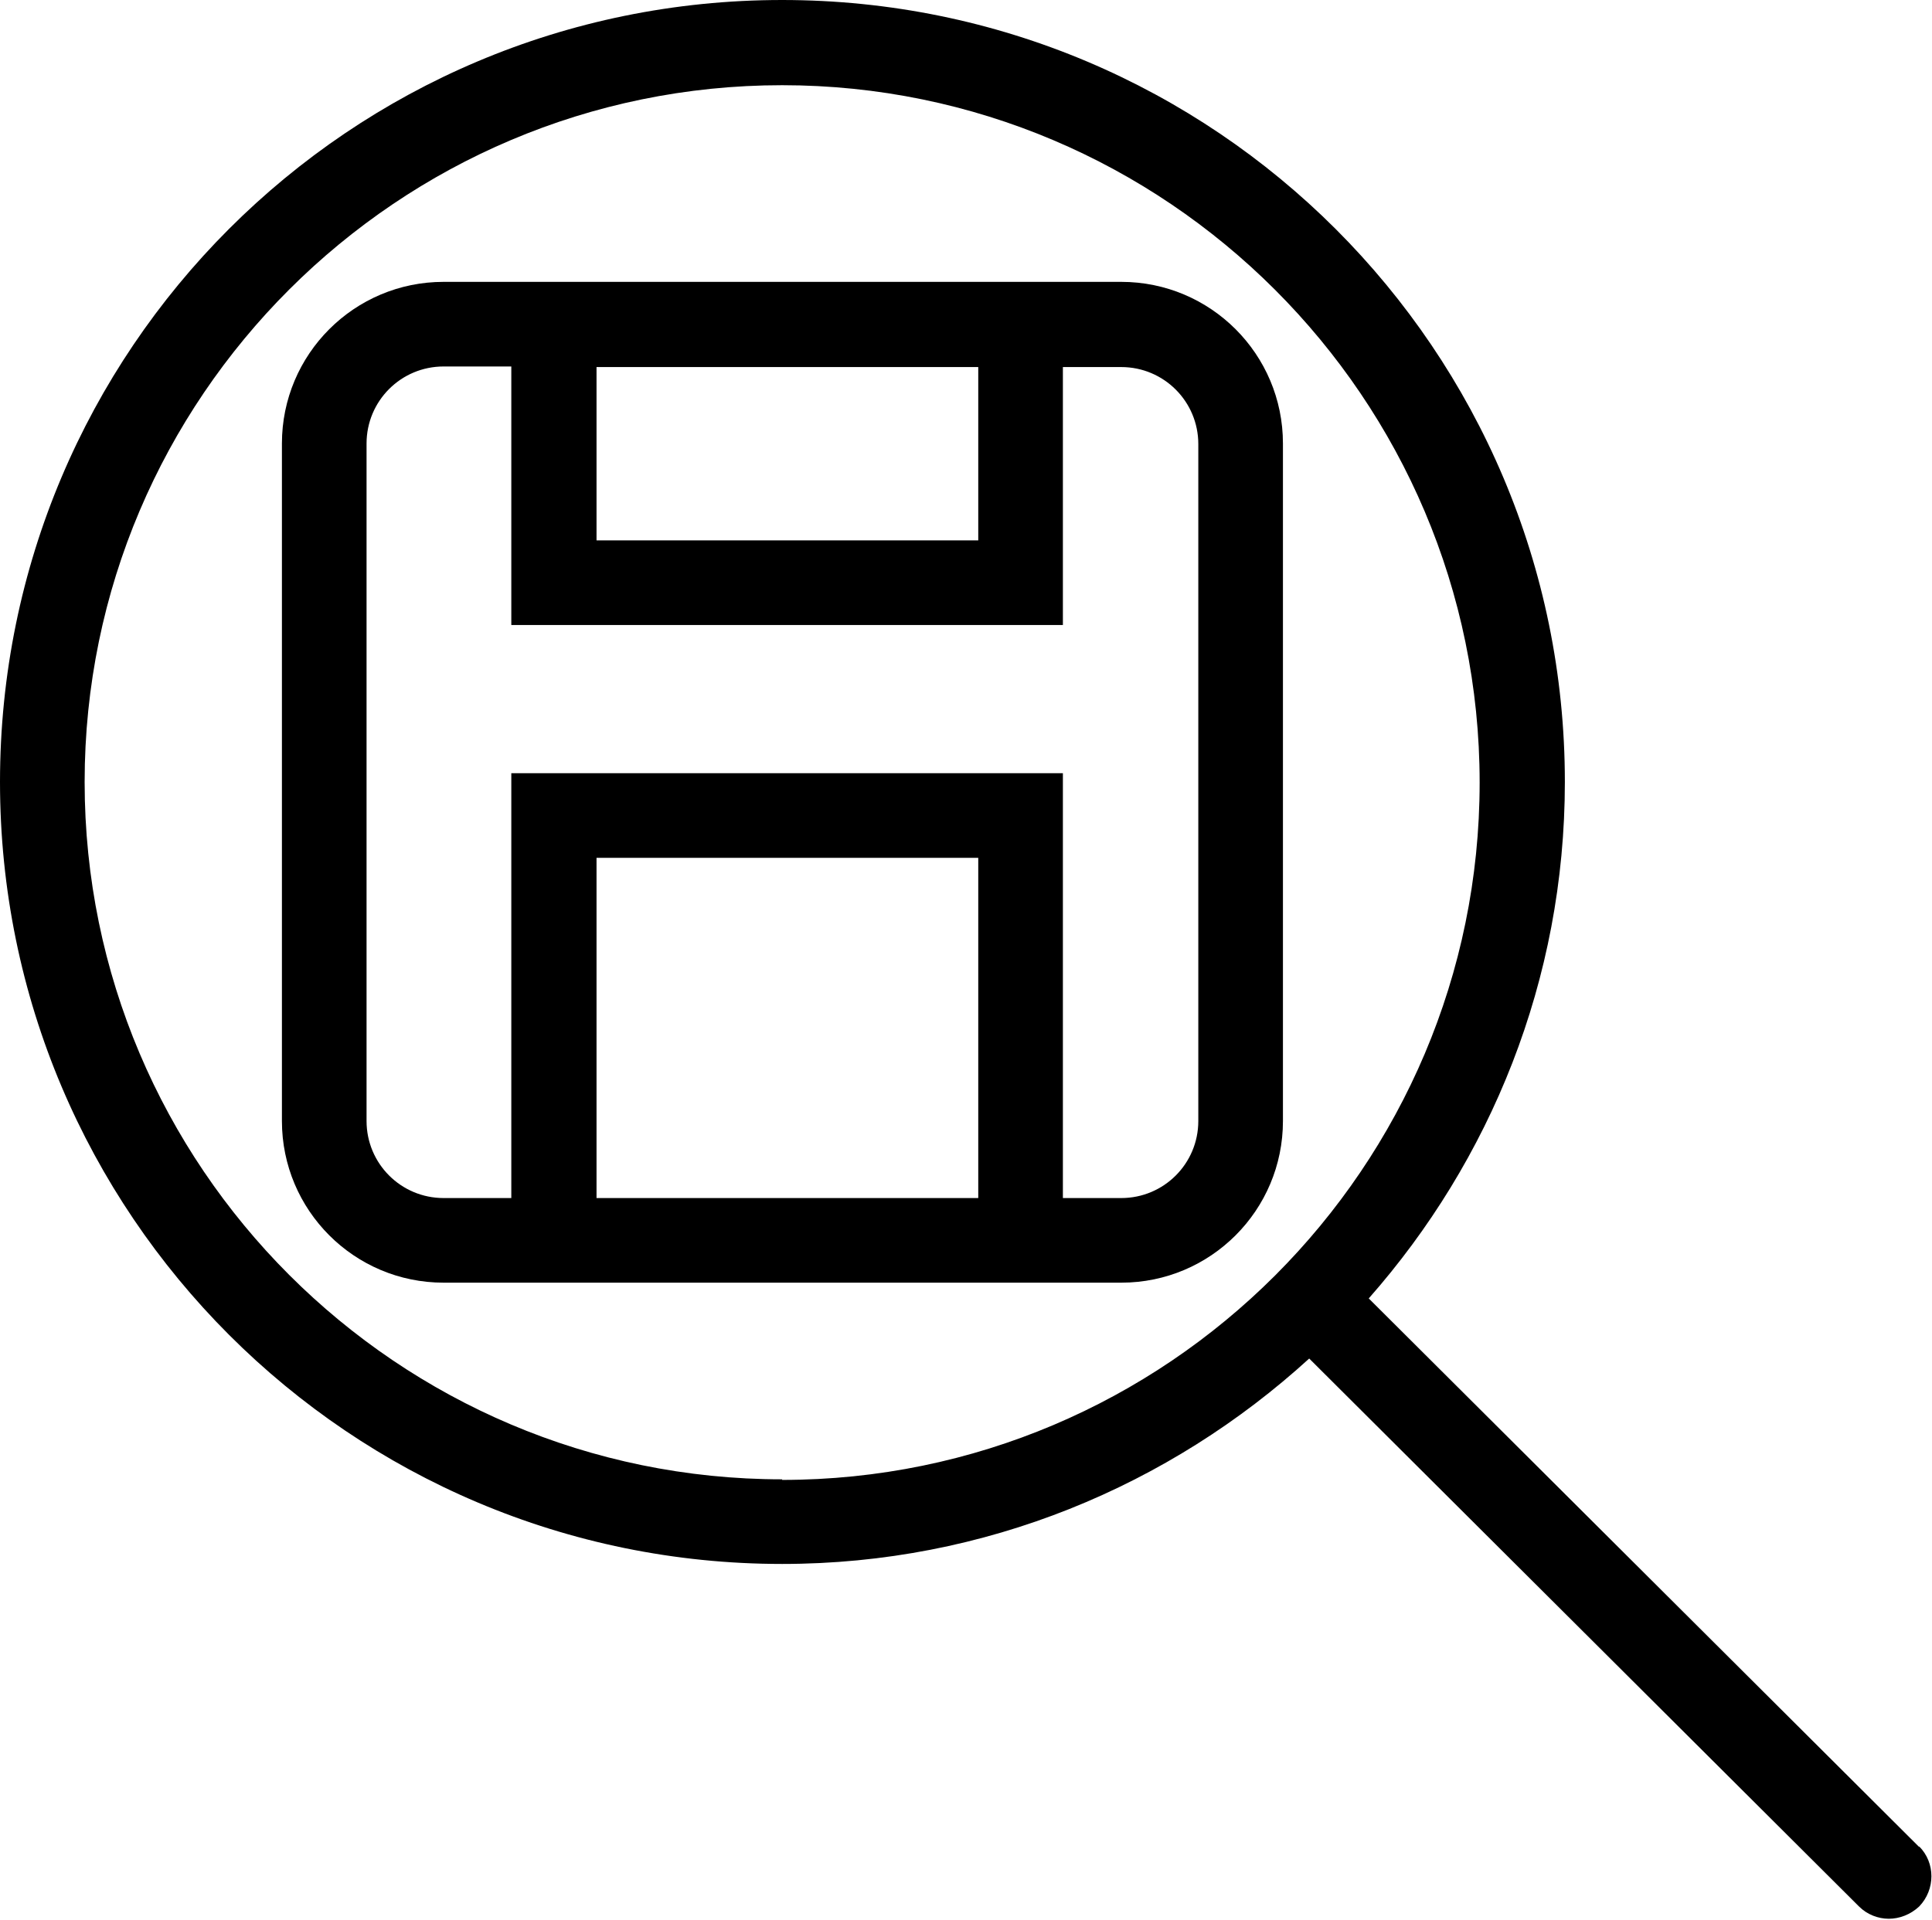
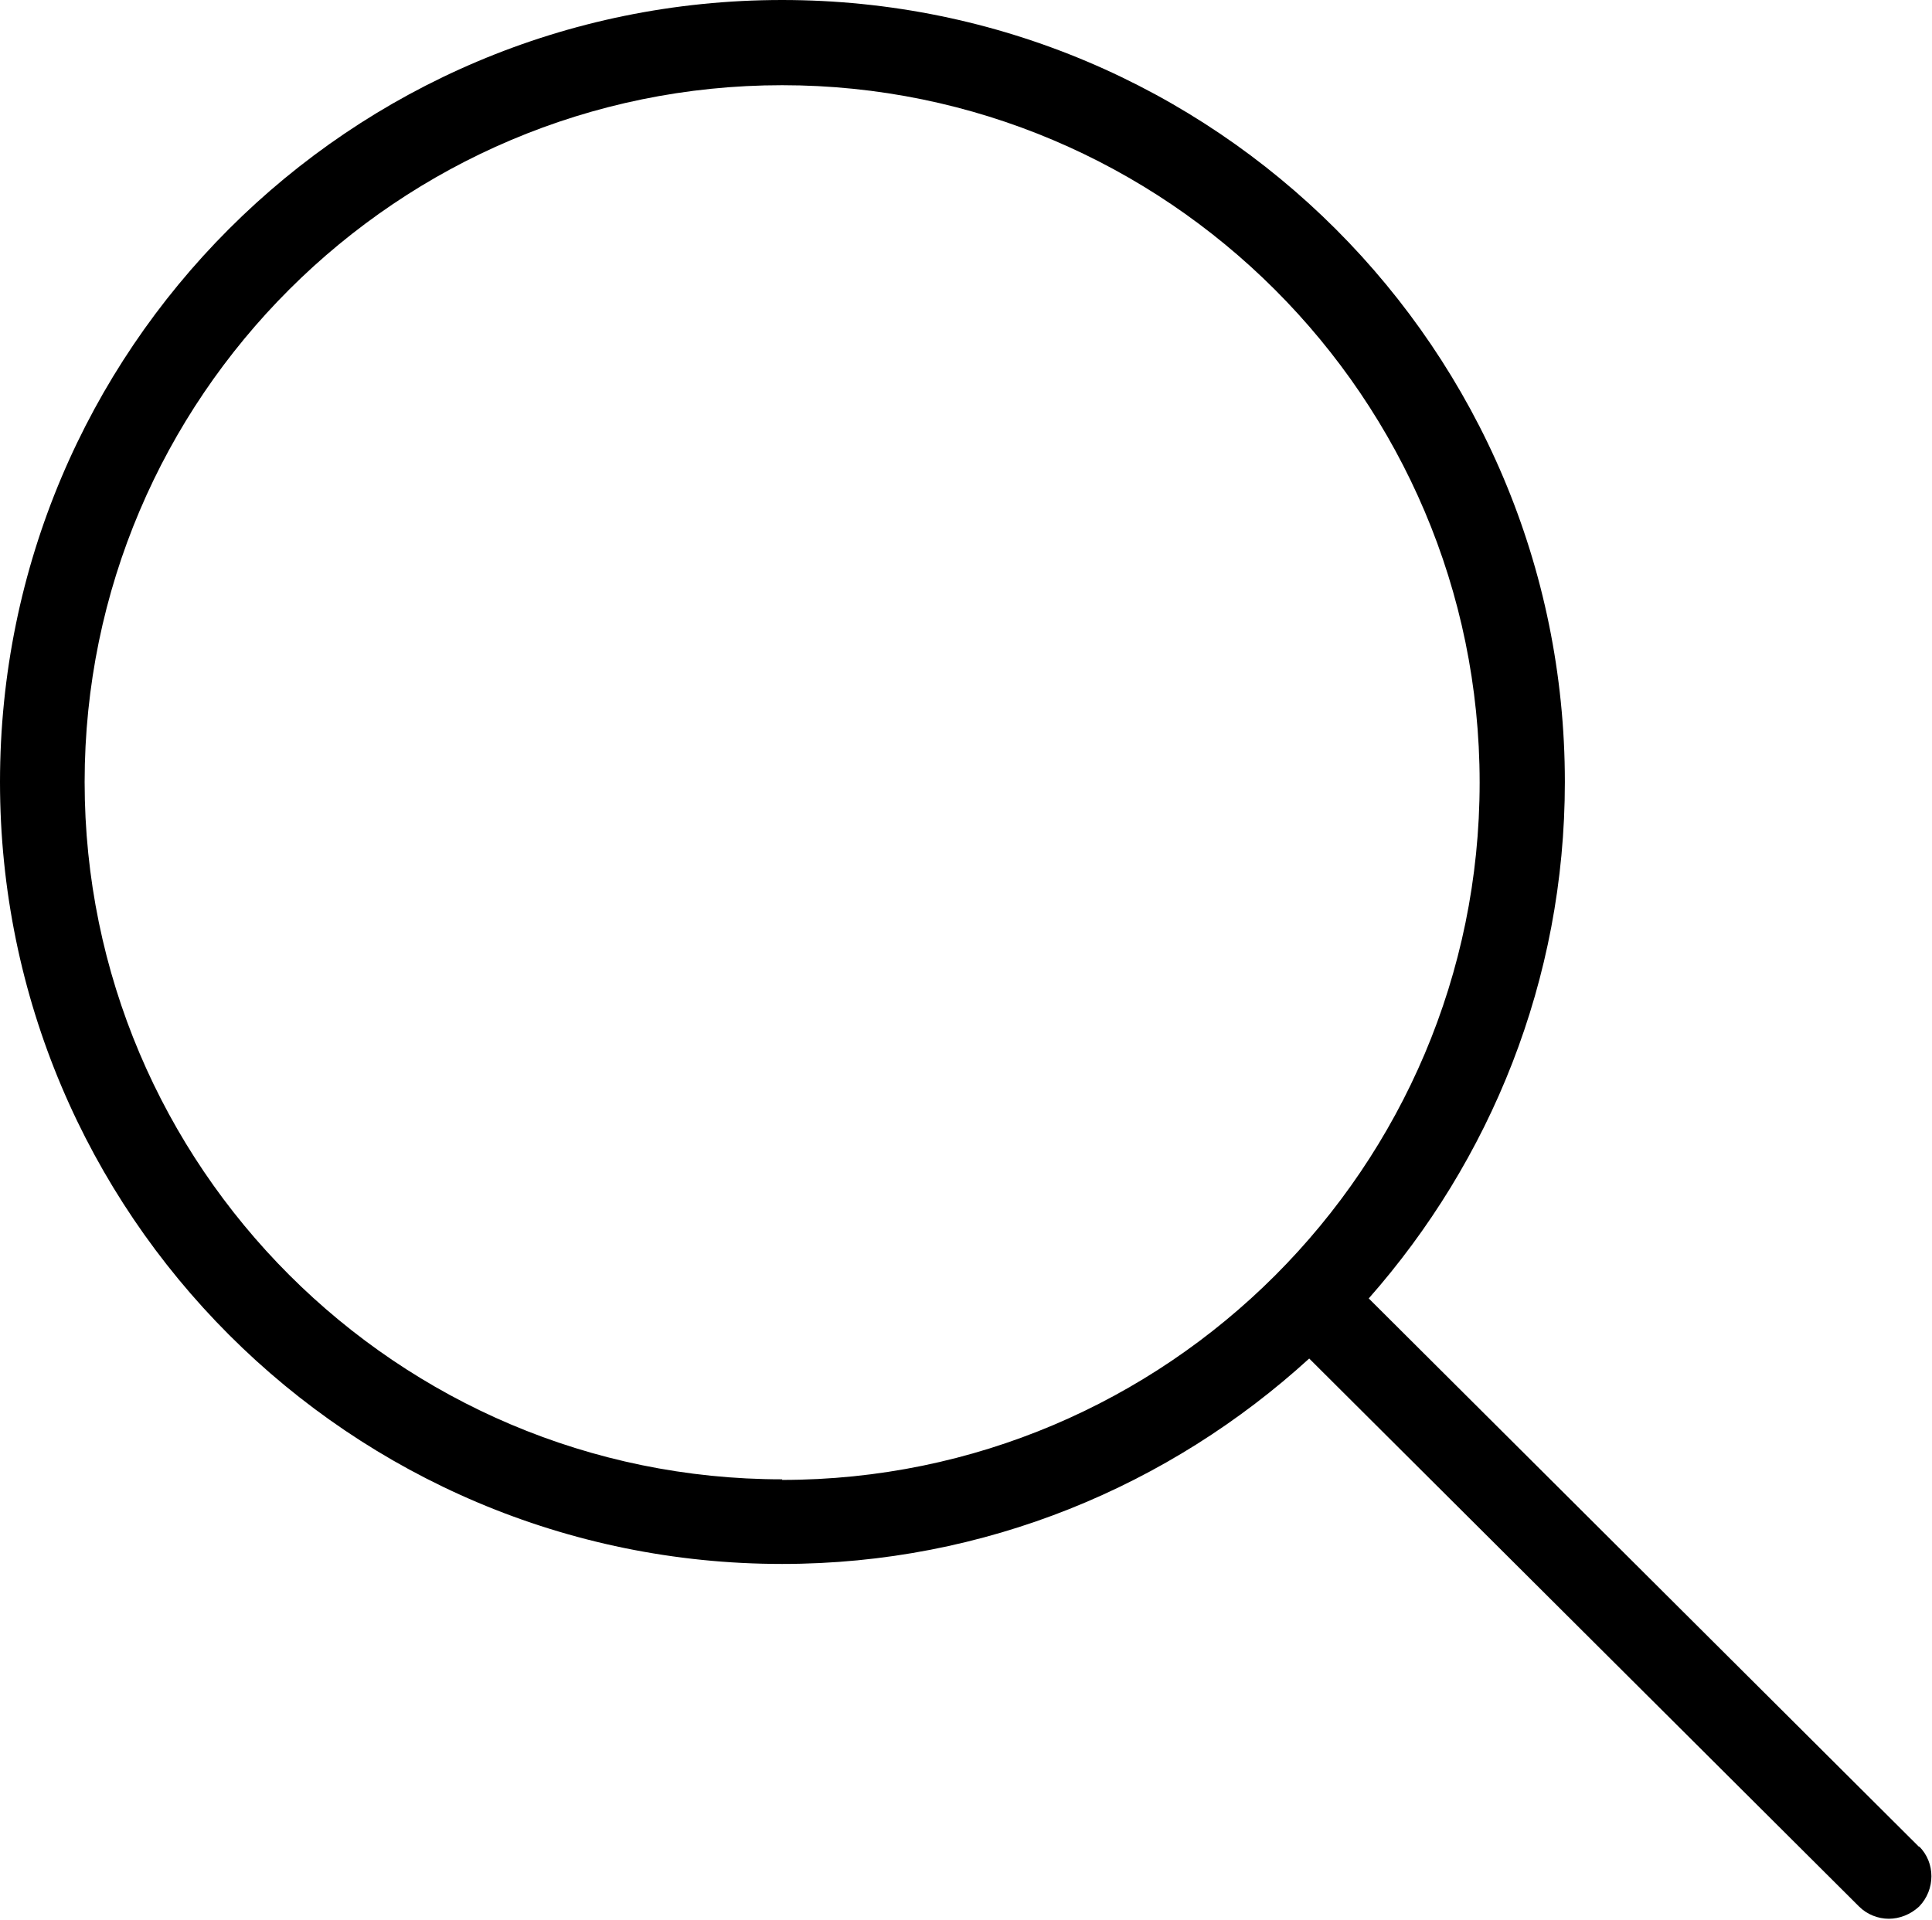
<svg xmlns="http://www.w3.org/2000/svg" id="uuid-0781ee1c-837e-4cd2-8a0a-25407c43d311" data-name="Ebene 2" viewBox="0 0 33.1 32.9">
  <g id="uuid-8c263753-0208-4c44-a272-4f68184d8839" data-name="Ebene 1">
    <g>
      <path class="uuid-4e223520-4f7b-4860-be57-20be8494fdc0" d="M32.88,31.65l-9.43-9.4c2.08-2.36,3.36-5.45,3.36-8.85C26.81,6,20.81,0,13.4,0S0,6,0,13.4s6,13.4,13.4,13.4c3.48,0,6.64-1.34,9.03-3.52l9.42,9.39c.14,.14,.33,.21,.51,.21s.37-.07,.52-.21c.28-.29,.28-.75,0-1.03Zm-19.48-6.3c-6.59,0-11.95-5.36-11.95-11.95S6.82,1.46,13.4,1.46s11.95,5.36,11.95,11.95-5.36,11.95-11.95,11.95Z" />
-       <path class="uuid-4e223520-4f7b-4860-be57-20be8494fdc0" d="M19.21,4.83H7.6c-1.53,0-2.77,1.24-2.77,2.77v11.61c0,1.53,1.24,2.77,2.77,2.77h11.61c1.53,0,2.77-1.24,2.77-2.77V7.6c0-1.53-1.24-2.77-2.77-2.77Zm-8.99,1.46h6.54v2.97h-6.54v-2.97Zm6.54,14.24h-6.54v-5.83h6.54v5.83Zm3.77-1.32c0,.73-.59,1.32-1.32,1.32h-1v-7.28H8.76v7.28h-1.16c-.73,0-1.32-.59-1.32-1.32V7.6c0-.73,.59-1.32,1.32-1.32h1.16v4.43h9.45V6.29h1c.73,0,1.32,.59,1.32,1.32v11.61Z" />
    </g>
  </g>
</svg>